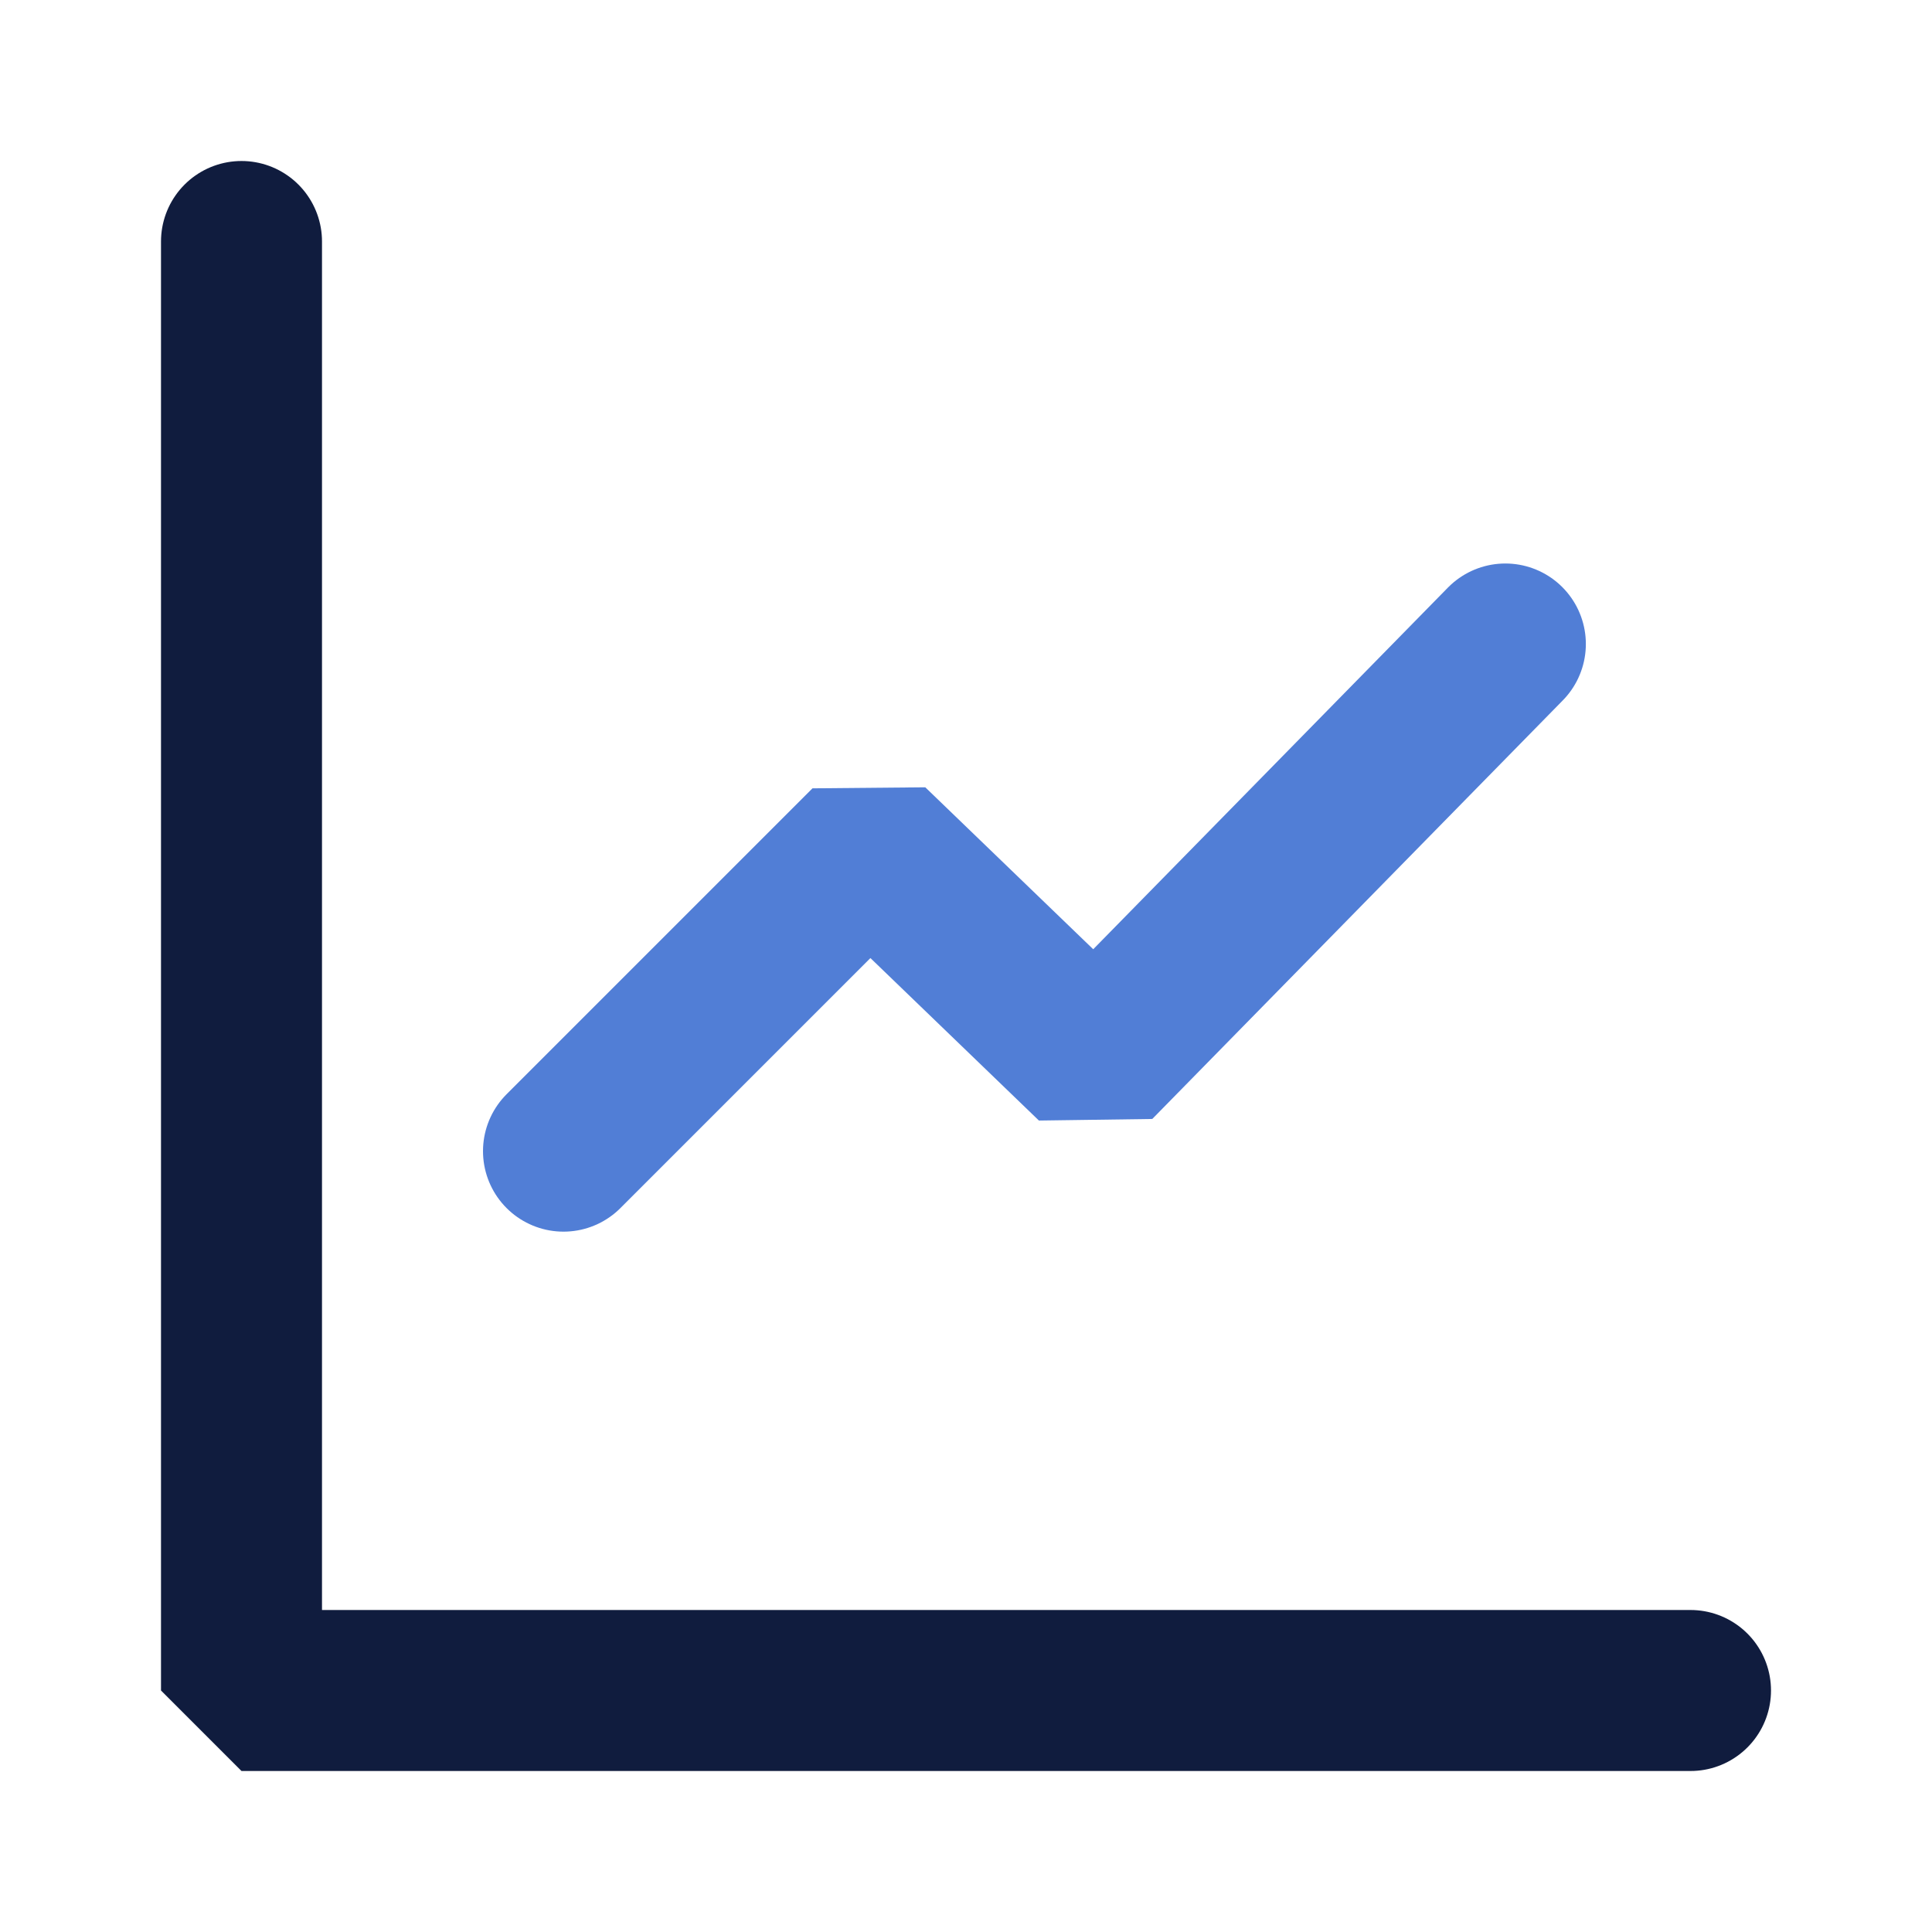
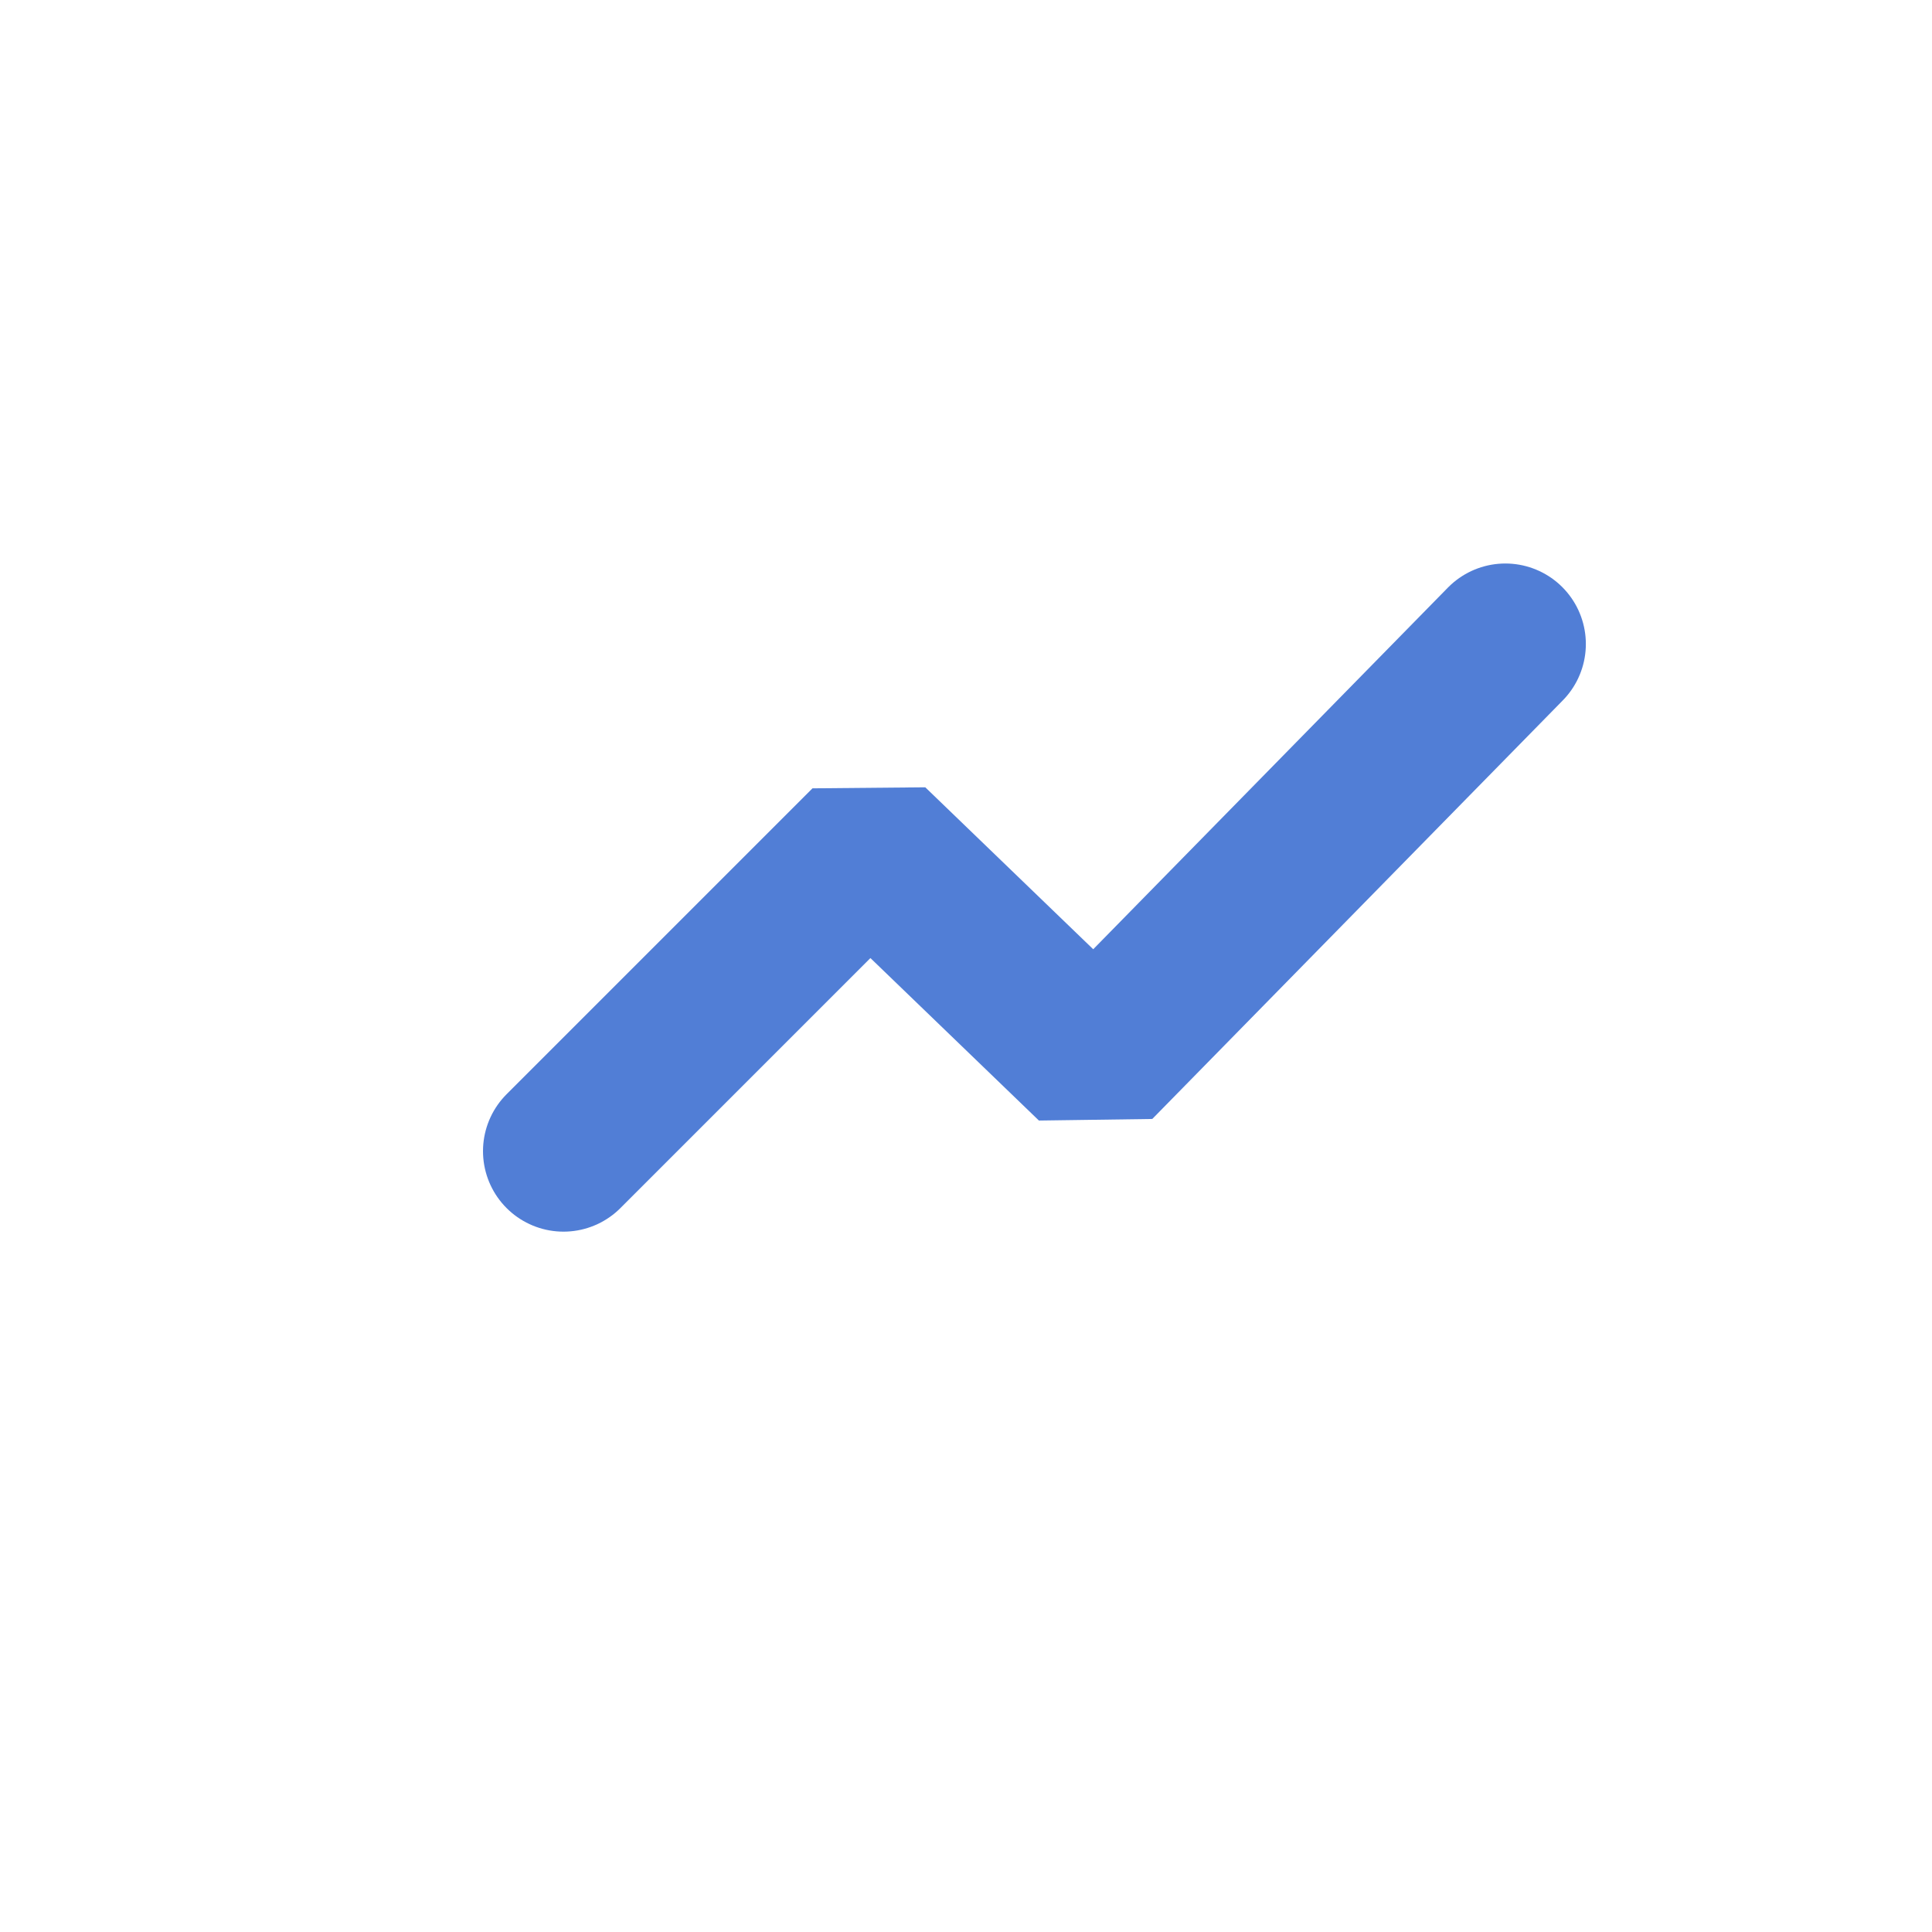
<svg xmlns="http://www.w3.org/2000/svg" width="24" height="24" viewBox="0 0 24 24" fill="none">
-   <path d="M3 3V21H21" stroke="#101C3E" stroke-width="2" stroke-linecap="round" stroke-linejoin="bevel" />
  <path d="M18.7 8L13.6 13.2L10.8 10.5L7 14.3" stroke="#517ED6" stroke-width="2" stroke-linecap="round" stroke-linejoin="bevel" />
</svg>